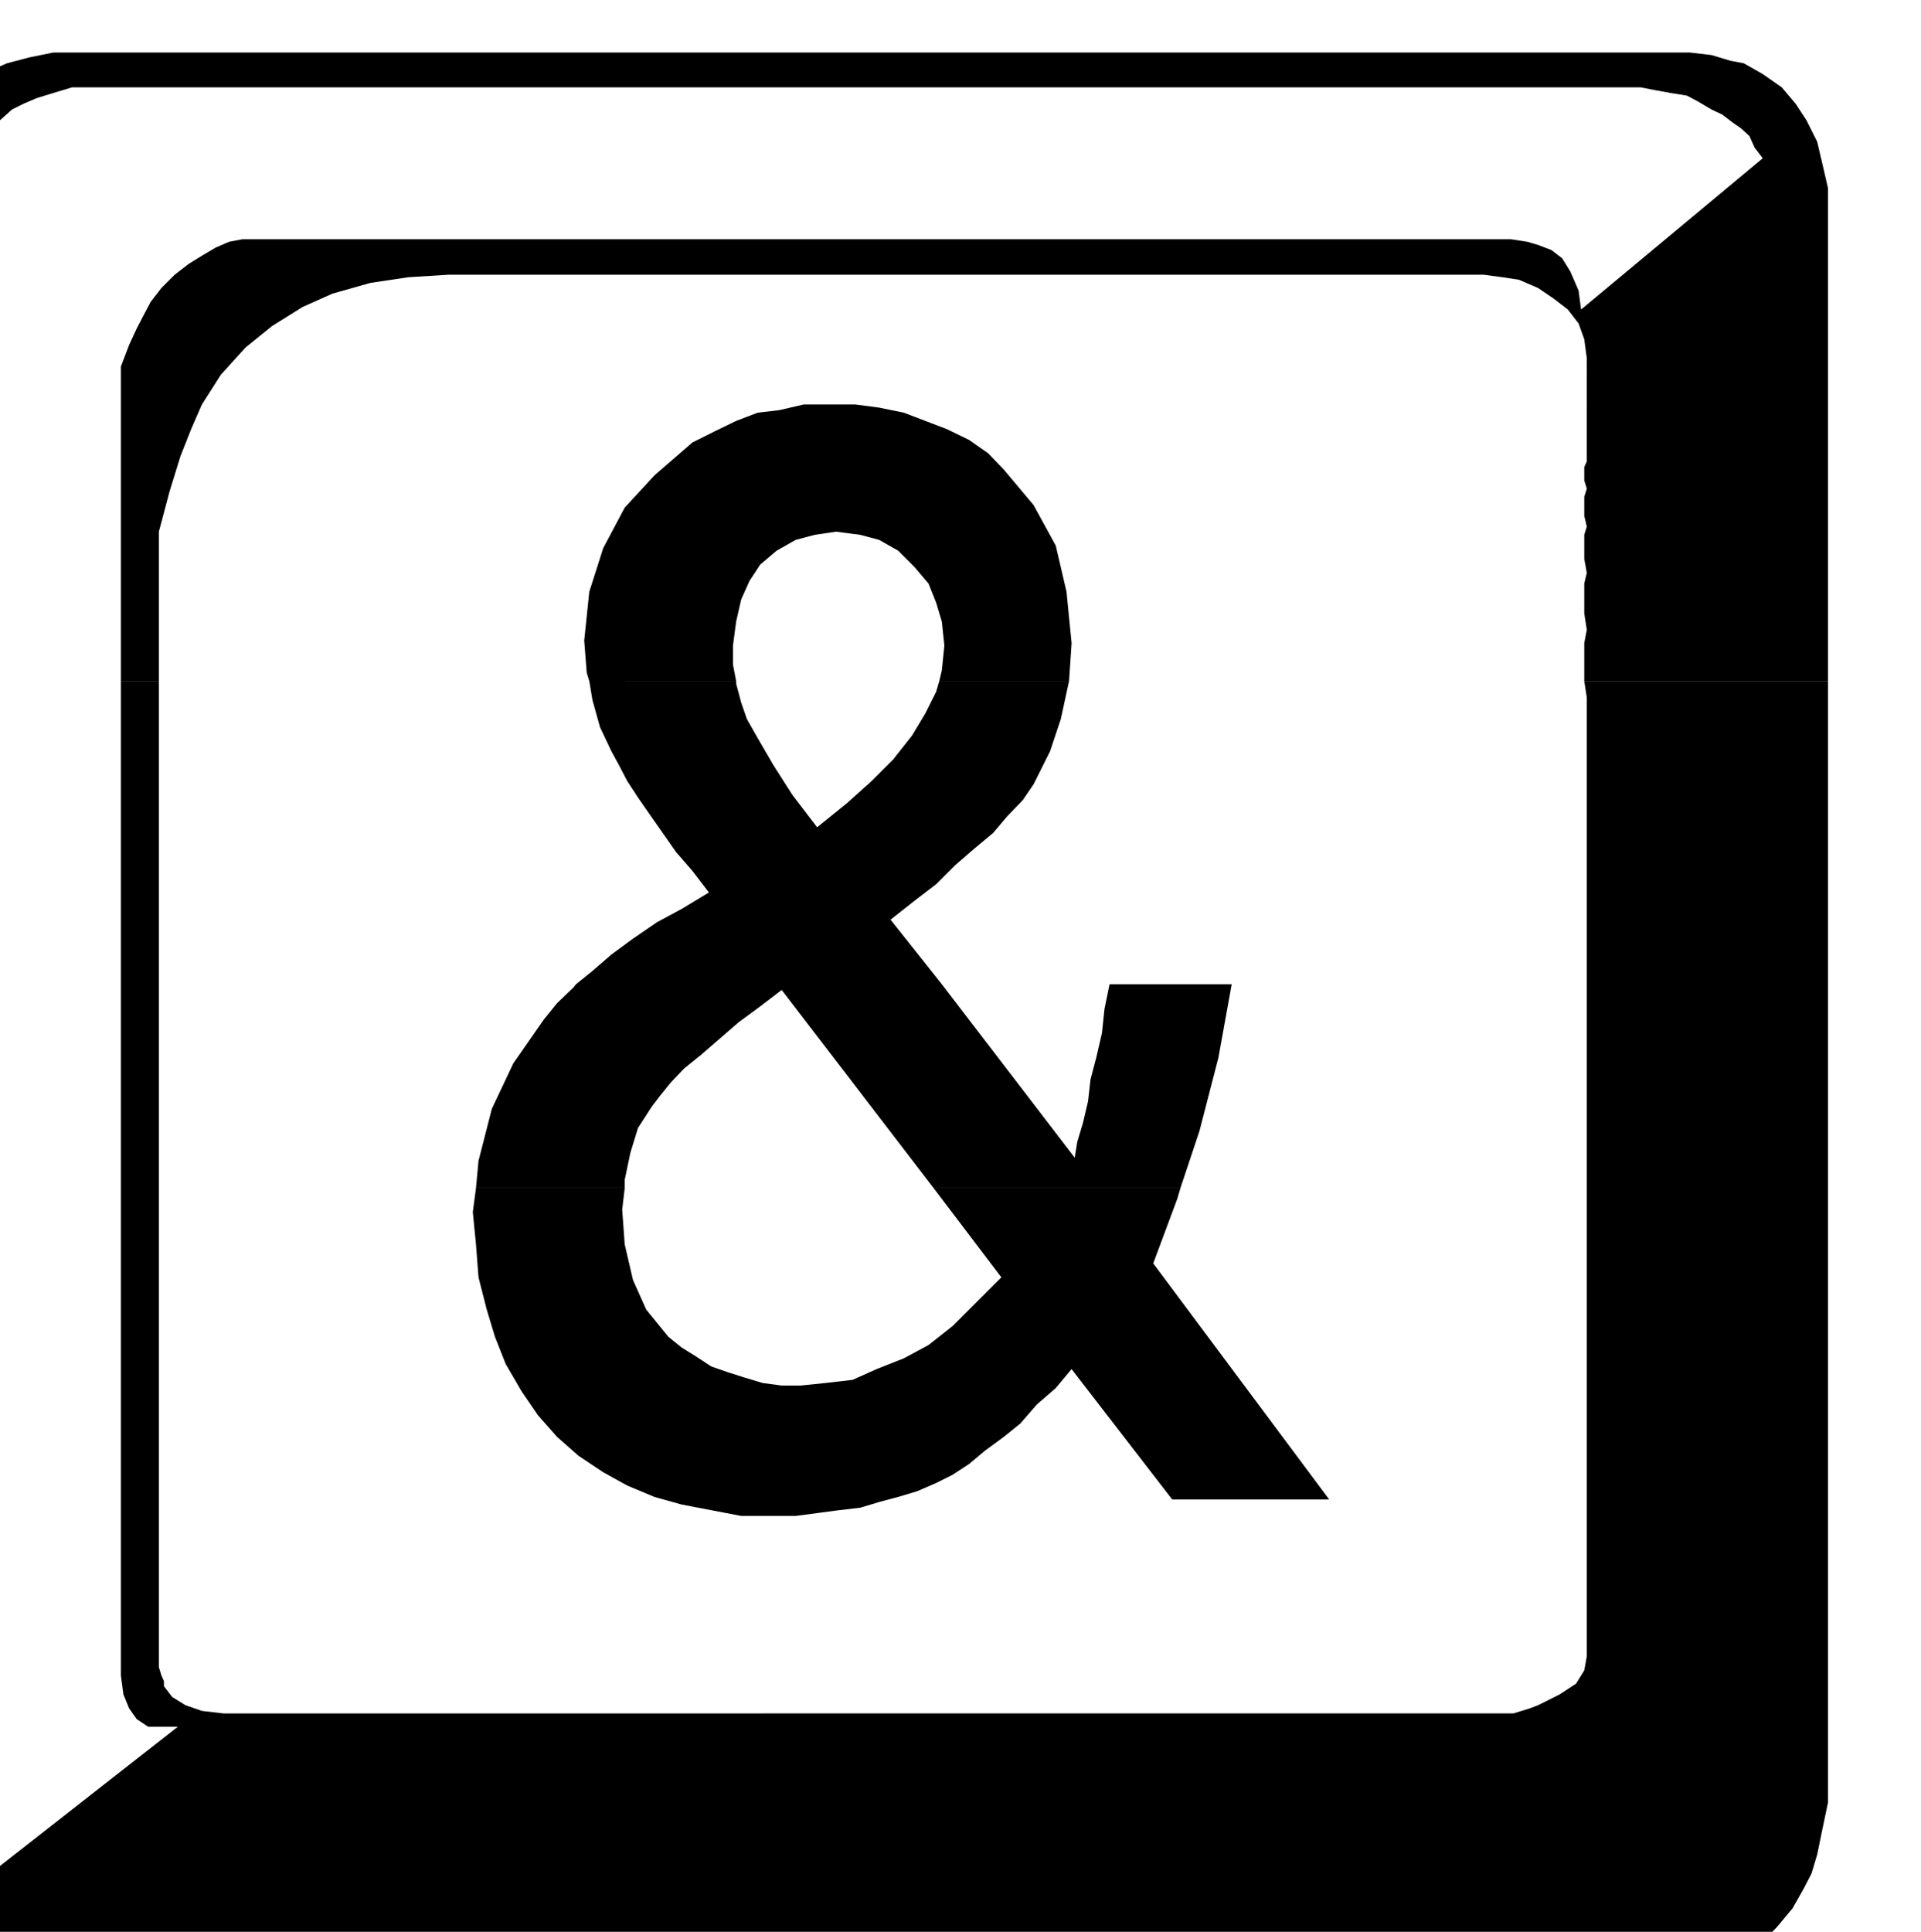
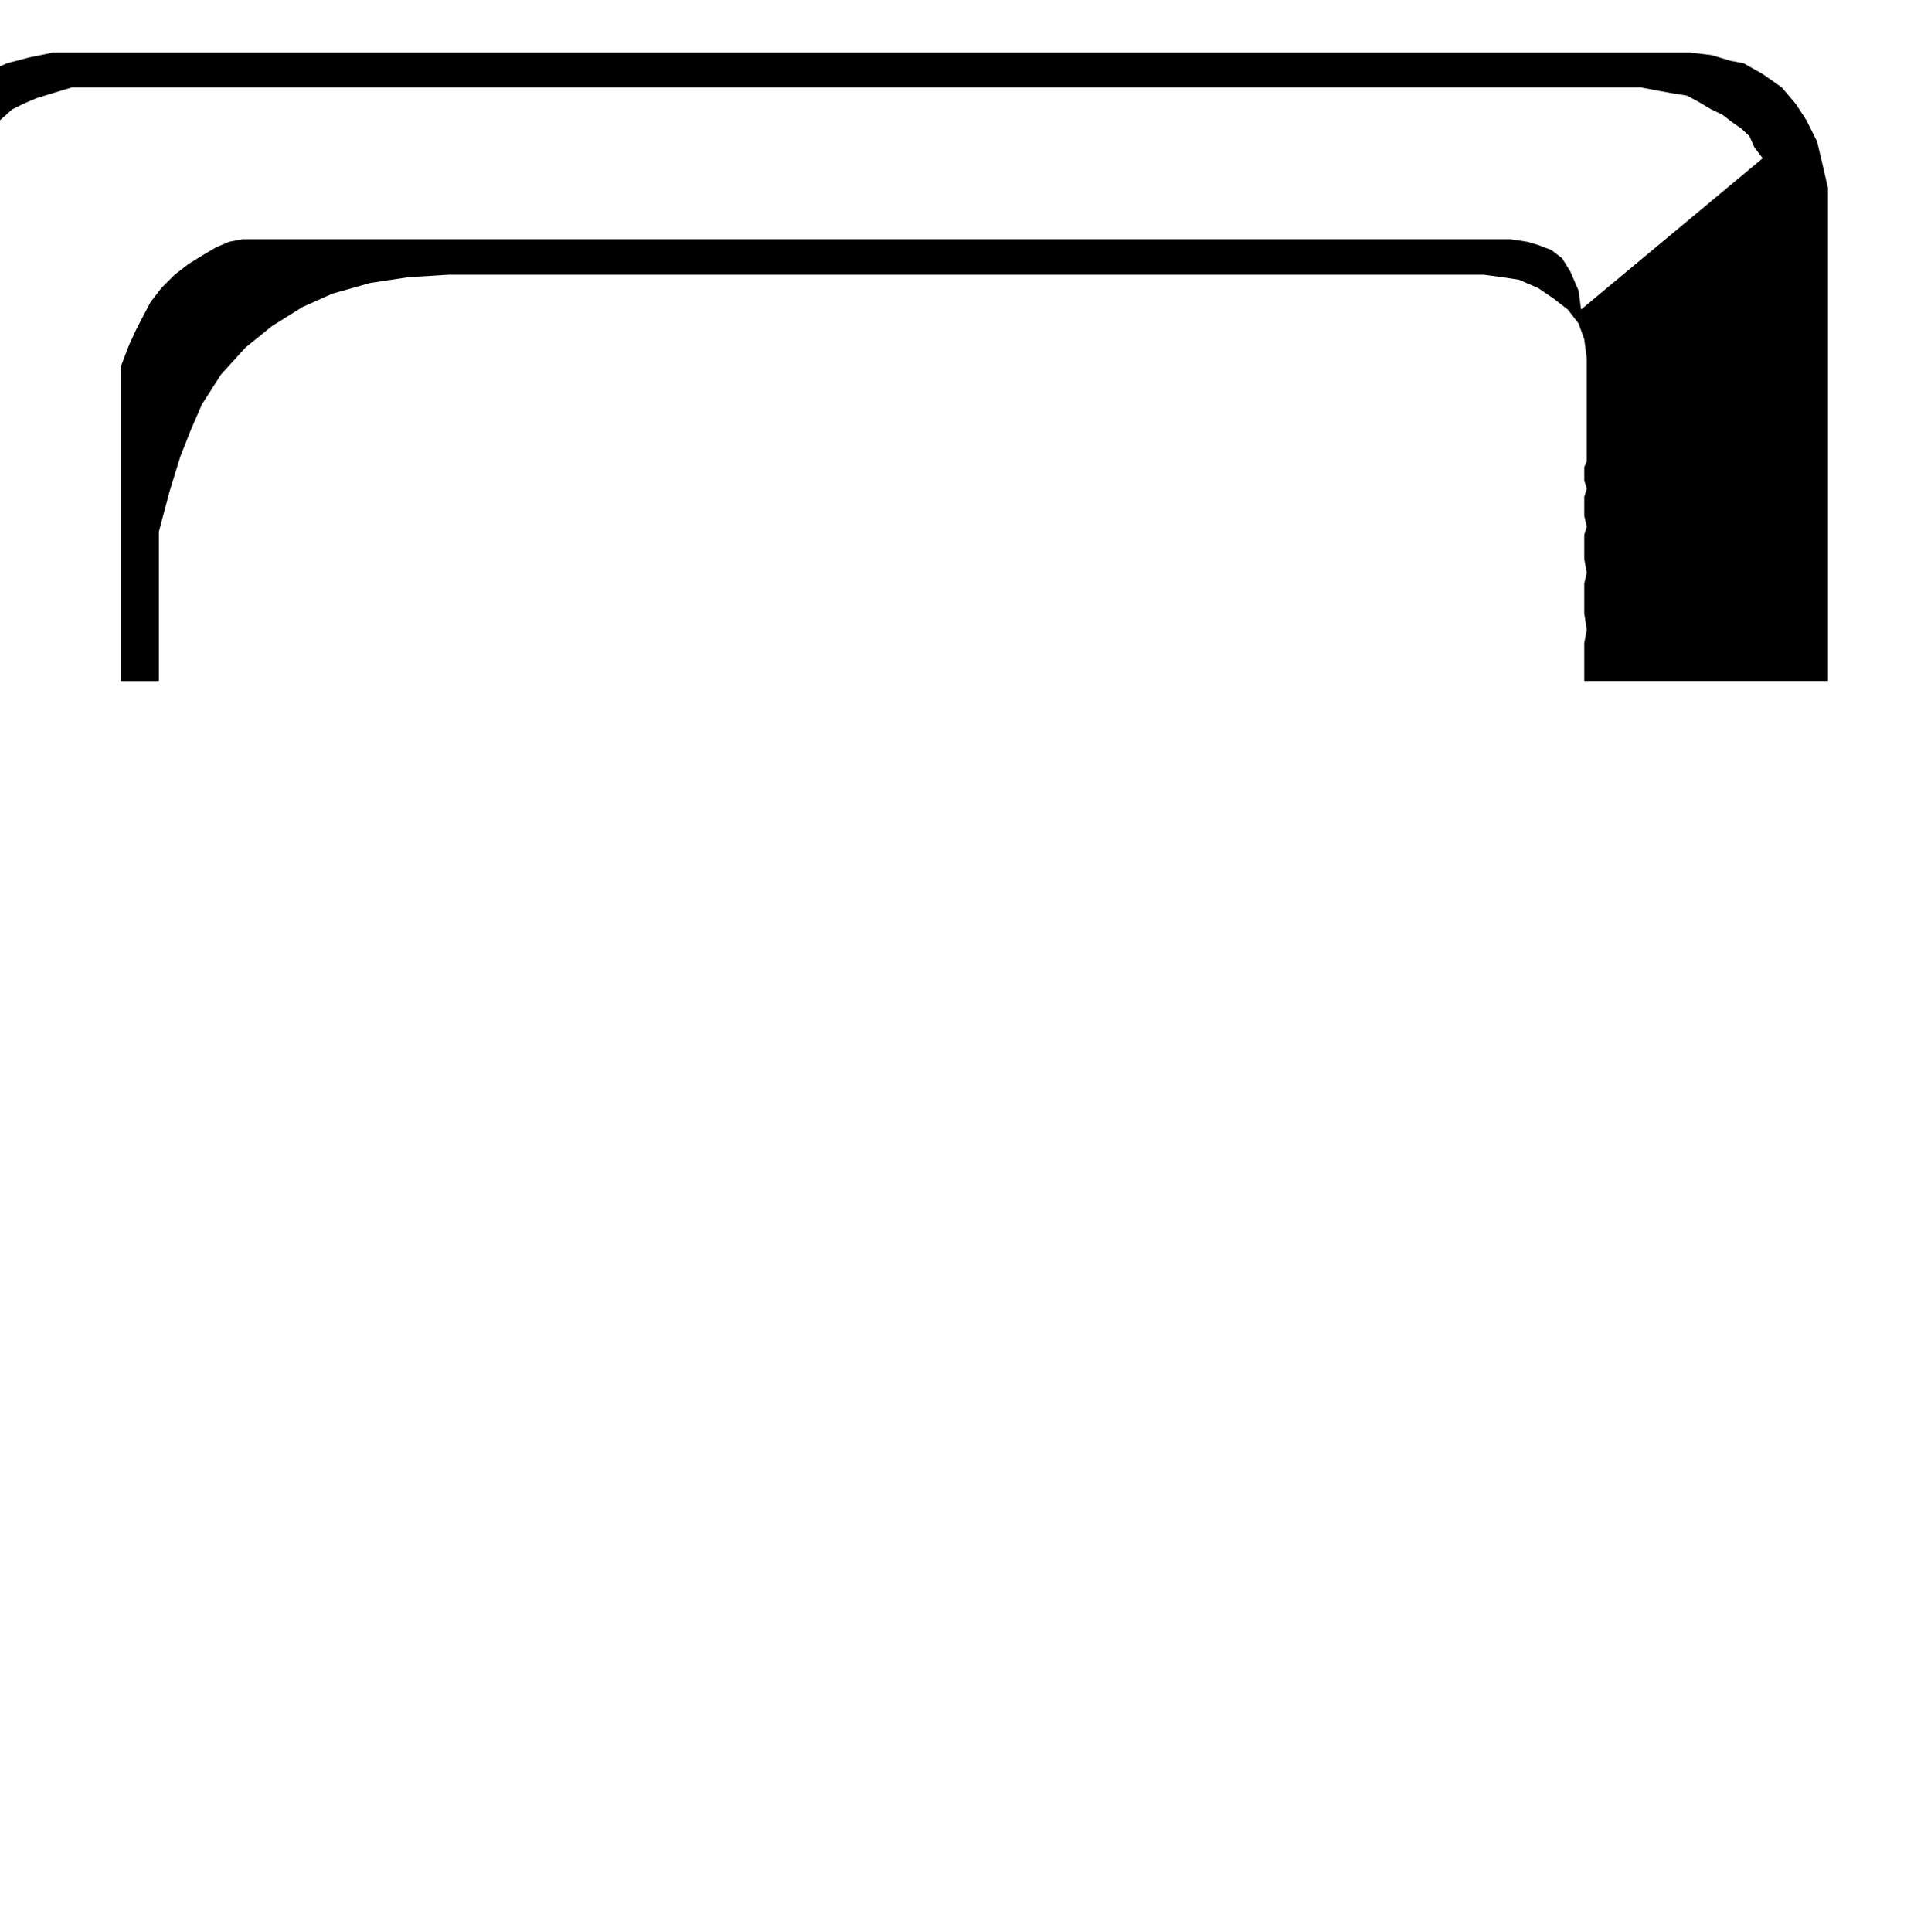
<svg xmlns="http://www.w3.org/2000/svg" width="490.455" height="493.149" fill-rule="evenodd" stroke-linecap="round" preserveAspectRatio="none" viewBox="0 0 3035 3052">
  <style>.brush1{fill:#000}.pen1{stroke:none}</style>
  <path d="M-130 1076V335l4-38 4-35 9-29 8-22 17-30 18-26 25-21 26-21 30-13 34-9 39-8h2586l34 4 30 9 21 4 30 17 30 21 22 26 17 26 17 34 8 34 9 39v779h-385v-60l4-21-4-26v-47l4-17-4-22v-38l4-13-4-17v-30l4-13-4-13v-21l4-9V566l-4-30-9-25-17-22-22-17-25-17-30-13-26-4-30-4H709l-64 4-60 9-60 17-47 21-48 30-42 34-39 43-30 47-17 39-17 43-17 55-17 64v236h-60V579l13-34 12-26 13-25 9-17 17-22 21-21 22-17 21-13 22-13 21-9 21-4h2004l26 4 17 5 21 8 17 13 13 21 13 30 4 30 287-239-13-17-8-18-13-12-13-9-17-13-17-8-22-13-17-9-25-4-22-4-26-5H114l-30 9-26 8-21 9-18 9-38 34-26 38-21 52-4 55v724h-60z" class="pen1 brush1" />
-   <path d="m931 1076-4-13-4-51 8-77 22-69 34-64 47-51 30-26 30-26 34-17 35-17 34-13 34-4 39-9h81l38 5 39 8 34 13 34 13 35 17 30 21 25 26 47 56 35 64 17 73 8 81-4 60h-205l4-17 4-39-4-38-9-30-12-30-22-26-26-26-30-17-30-8-38-5-34 5-30 8-30 17-26 22-17 26-13 29-8 35-5 38v30l5 26H931zm-1061 479v-479h60v479h-60zm321 0v-479h60v479h-60zm719 0 26-21 30-26 34-25 38-26 39-21 43-26-26-34-26-30-21-30-21-30-18-26-17-26-13-25-12-22-18-38-12-43-5-30h232v4l8 30 9 26 17 30 25 43 30 47 39 51 47-38 39-35 34-34 30-38 21-35 17-34 5-17h205l-13 60-17 51-26 52-17 25-25 26-22 26-30 25-30 26-30 30-34 26-38 30 81 102H910zm1597 0v-453l-4-26h385v479h-381zm-2637 322v-322h60v322h-60zm321 0v-322h60v322h-60zm561 0 4-43 21-82 34-72 48-69 21-26 26-25 4-5h578l210 274 4-25 9-30 8-34 4-35 9-34 9-39 4-38 8-39h193l-21 116-30 116-30 90h-390l-240-313-34 26-34 25-30 26-30 26-26 21-21 22-17 21-13 17-22 34-12 39-9 43v13H752zm1755 0v-322h381v322h-381zm-2637 0v993l8 73 22 64 38 51 56 34 8 5 13 4 13 4 17 5h17l17 4 22 4h2564l35-8 29-9 30-17 26-17 22-22 25-30 17-30 13-25 9-30 8-39 9-43v-971h-381v740l-4 22-13 21-26 17-34 17-13 5-13 4-13 4H353l-34-4-26-9-21-13-13-17v-8l-4-9-4-13v-757h-60v770l4 30 9 22 12 17 18 12h47l-313 245-17-18-9-17-8-25-4-30V1877h-60z" class="pen1 brush1" />
-   <path d="m752 1877-5 38 5 51 4 52 13 51 13 43 17 43 25 43 26 38 30 34 34 30 39 26 38 21 43 18 43 12 47 9 47 9h86l38-5 30-4 34-4 30-9 30-8 30-9 30-13 26-13 26-17 25-21 30-22 26-21 26-30 30-26 25-30 159 206h248l-278-373 38-102 5-17h-390l107 141-38 38-39 39-38 30-39 21-43 17-38 17-43 5-39 4h-30l-30-4-30-9-25-8-26-9-26-17-21-13-21-17-35-43-21-47-13-56-4-55 4-34H752z" class="pen1 brush1" />
</svg>